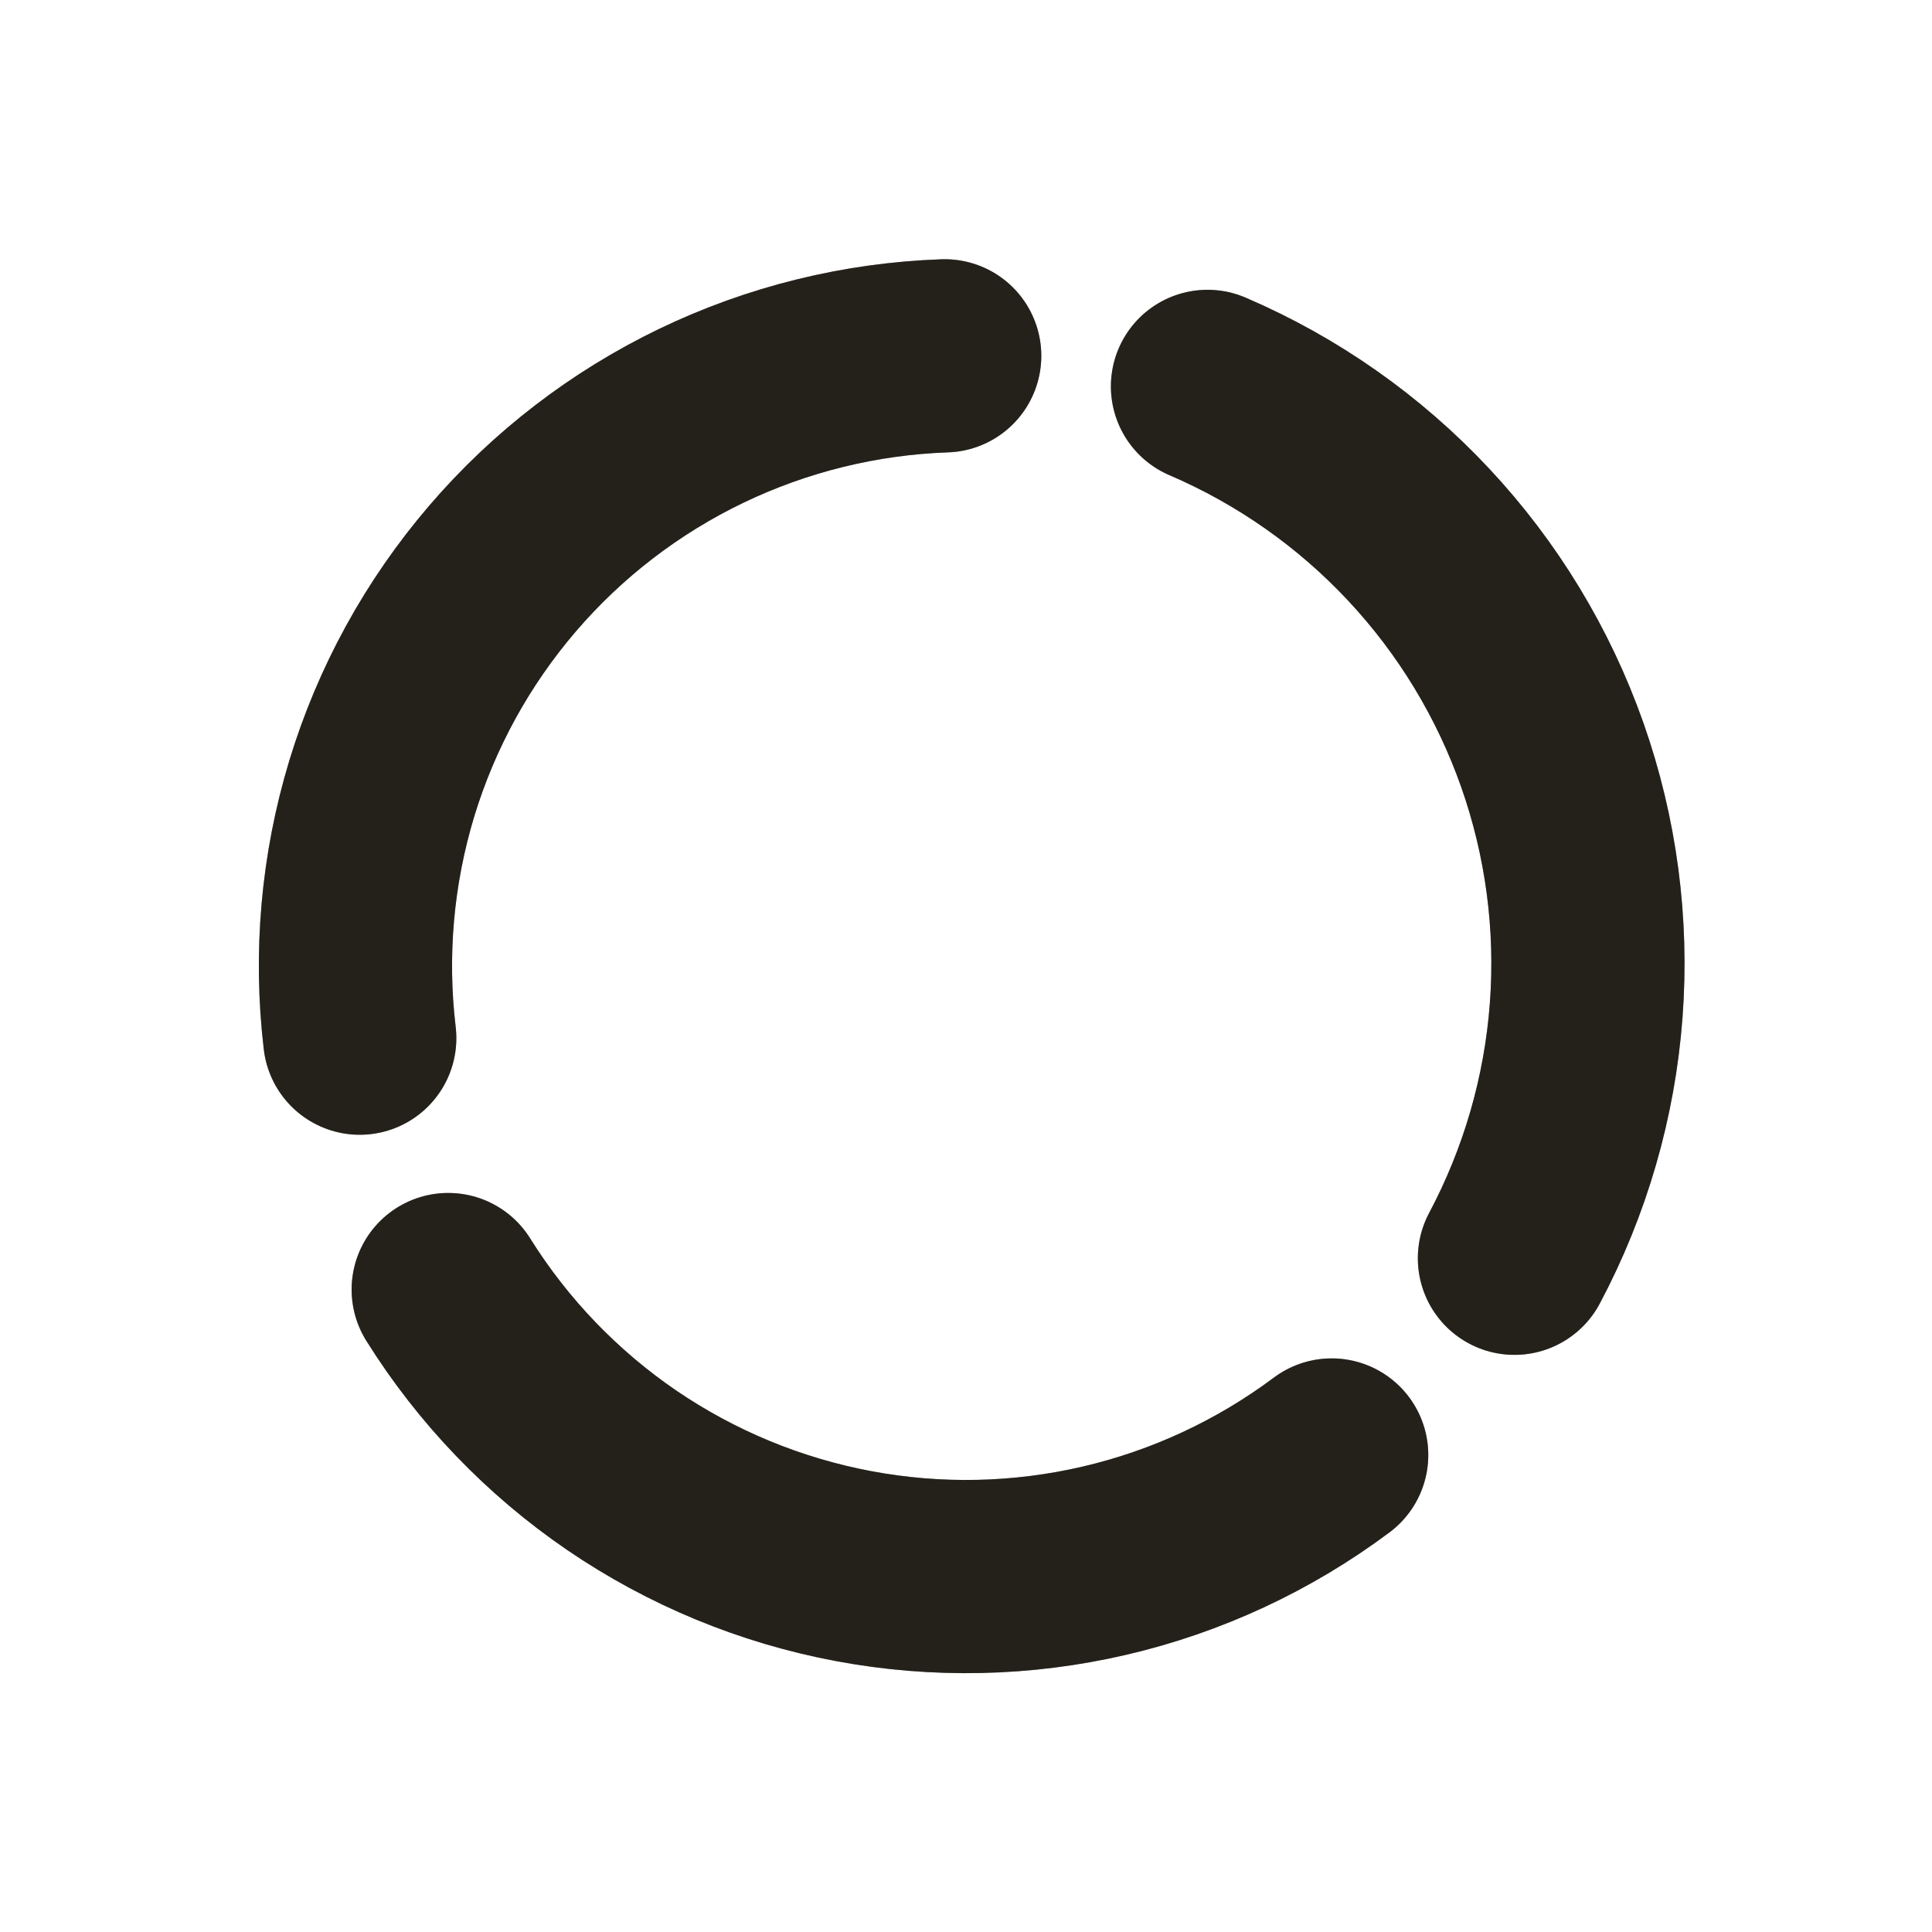
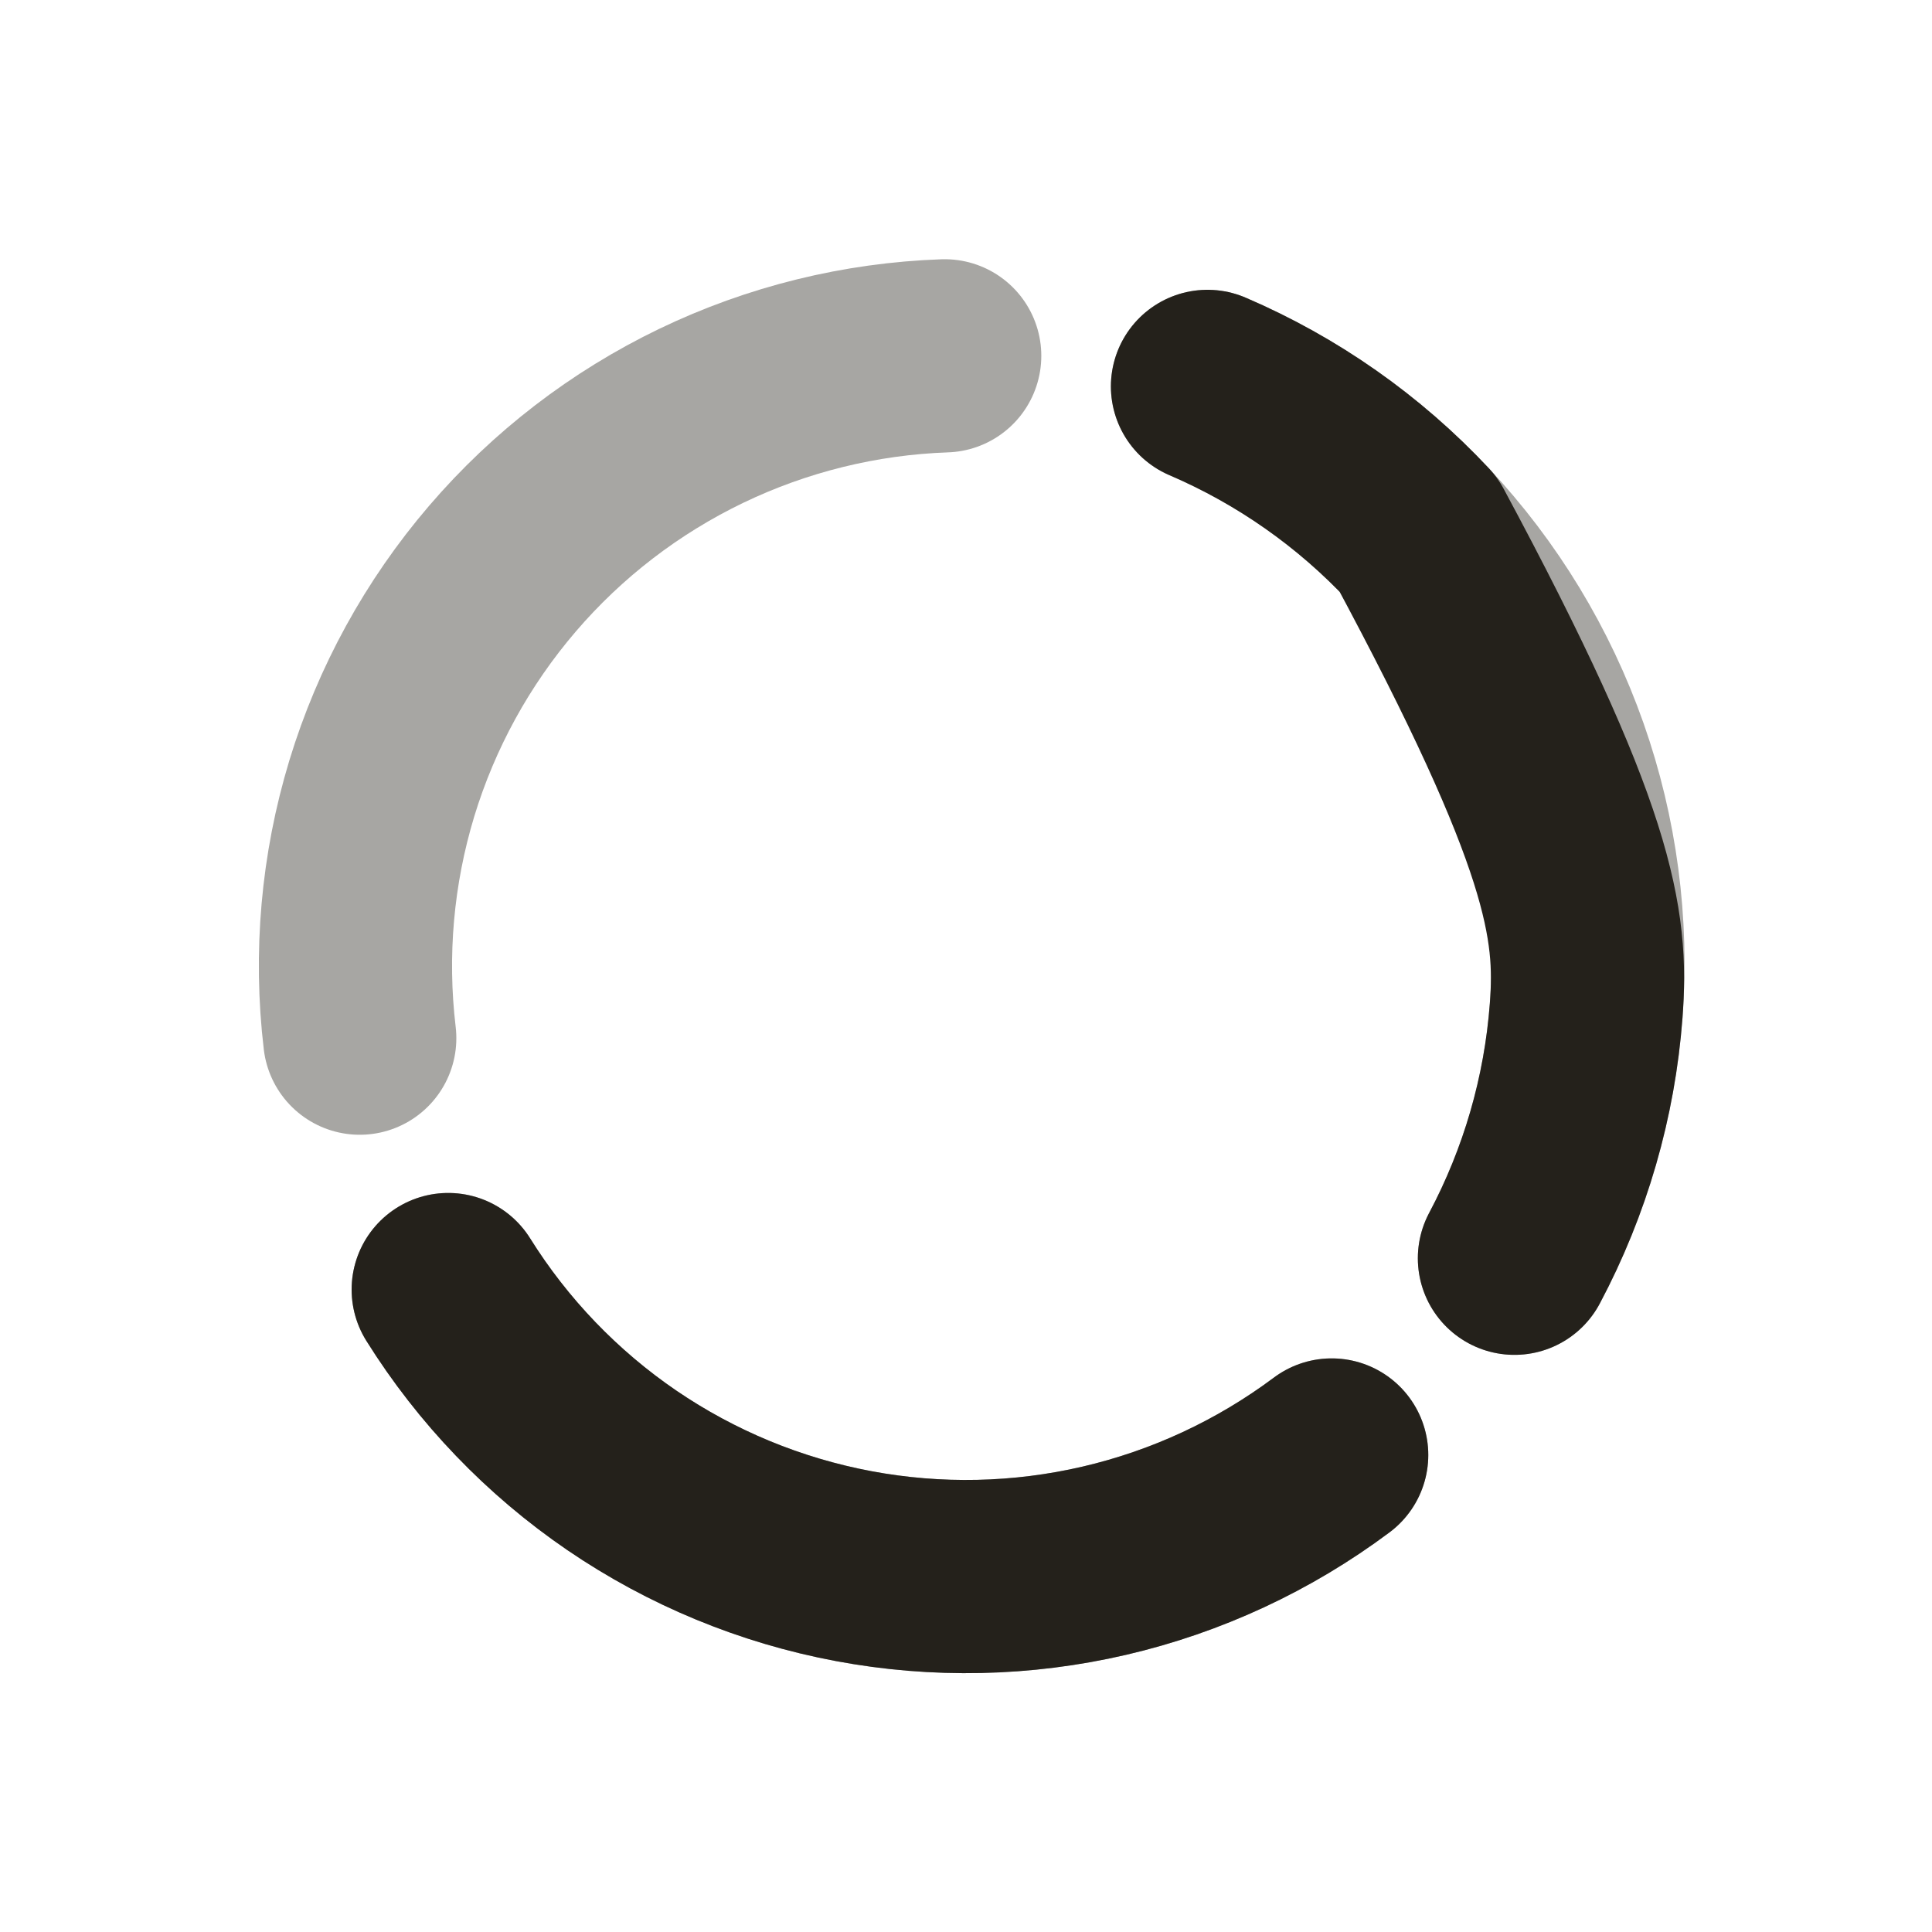
<svg xmlns="http://www.w3.org/2000/svg" width="40" height="40" viewBox="0 0 40 40" fill="none">
  <path d="M25 8C26.653 8.709 28.141 9.753 29.37 11.067C30.599 12.38 31.541 13.934 32.139 15.631C32.736 17.328 32.975 19.13 32.84 20.923C32.705 22.717 32.199 24.463 31.355 26.051" stroke="#24211B" stroke-opacity="0.4" stroke-width="4" stroke-linecap="round" stroke-linejoin="round" />
-   <path d="M25 8C26.653 8.709 28.141 9.753 29.37 11.067C30.599 12.38 31.541 13.934 32.139 15.631C32.736 17.328 32.975 19.13 32.84 20.923C32.705 22.717 32.199 24.463 31.355 26.051" stroke="#24211B" stroke-width="4" stroke-linecap="round" stroke-linejoin="round" />
+   <path d="M25 8C26.653 8.709 28.141 9.753 29.37 11.067C32.736 17.328 32.975 19.13 32.84 20.923C32.705 22.717 32.199 24.463 31.355 26.051" stroke="#24211B" stroke-width="4" stroke-linecap="round" stroke-linejoin="round" />
  <path d="M27.571 30.124C26.17 31.171 24.567 31.917 22.864 32.313C21.16 32.709 19.393 32.747 17.674 32.425C15.955 32.103 14.321 31.428 12.876 30.443C11.432 29.457 10.207 28.182 9.28 26.699" stroke="#24211B" stroke-opacity="0.4" stroke-width="4" stroke-linecap="round" stroke-linejoin="round" />
  <path d="M27.571 30.124C26.17 31.171 24.567 31.917 22.864 32.313C21.16 32.709 19.393 32.747 17.674 32.425C15.955 32.103 14.321 31.428 12.876 30.443C11.432 29.457 10.207 28.182 9.28 26.699" stroke="#24211B" stroke-width="4" stroke-linecap="round" stroke-linejoin="round" />
  <path d="M7.448 21.494C7.241 19.758 7.397 17.997 7.905 16.323C8.414 14.65 9.265 13.1 10.403 11.773C11.541 10.445 12.943 9.368 14.519 8.609C16.095 7.851 17.811 7.428 19.559 7.367" stroke="#24211B" stroke-opacity="0.4" stroke-width="4" stroke-linecap="round" stroke-linejoin="round" />
-   <path d="M7.448 21.494C7.241 19.758 7.397 17.997 7.905 16.323C8.414 14.65 9.265 13.1 10.403 11.773C11.541 10.445 12.943 9.368 14.519 8.609C16.095 7.851 17.811 7.428 19.559 7.367" stroke="#24211B" stroke-width="4" stroke-linecap="round" stroke-linejoin="round" />
</svg>